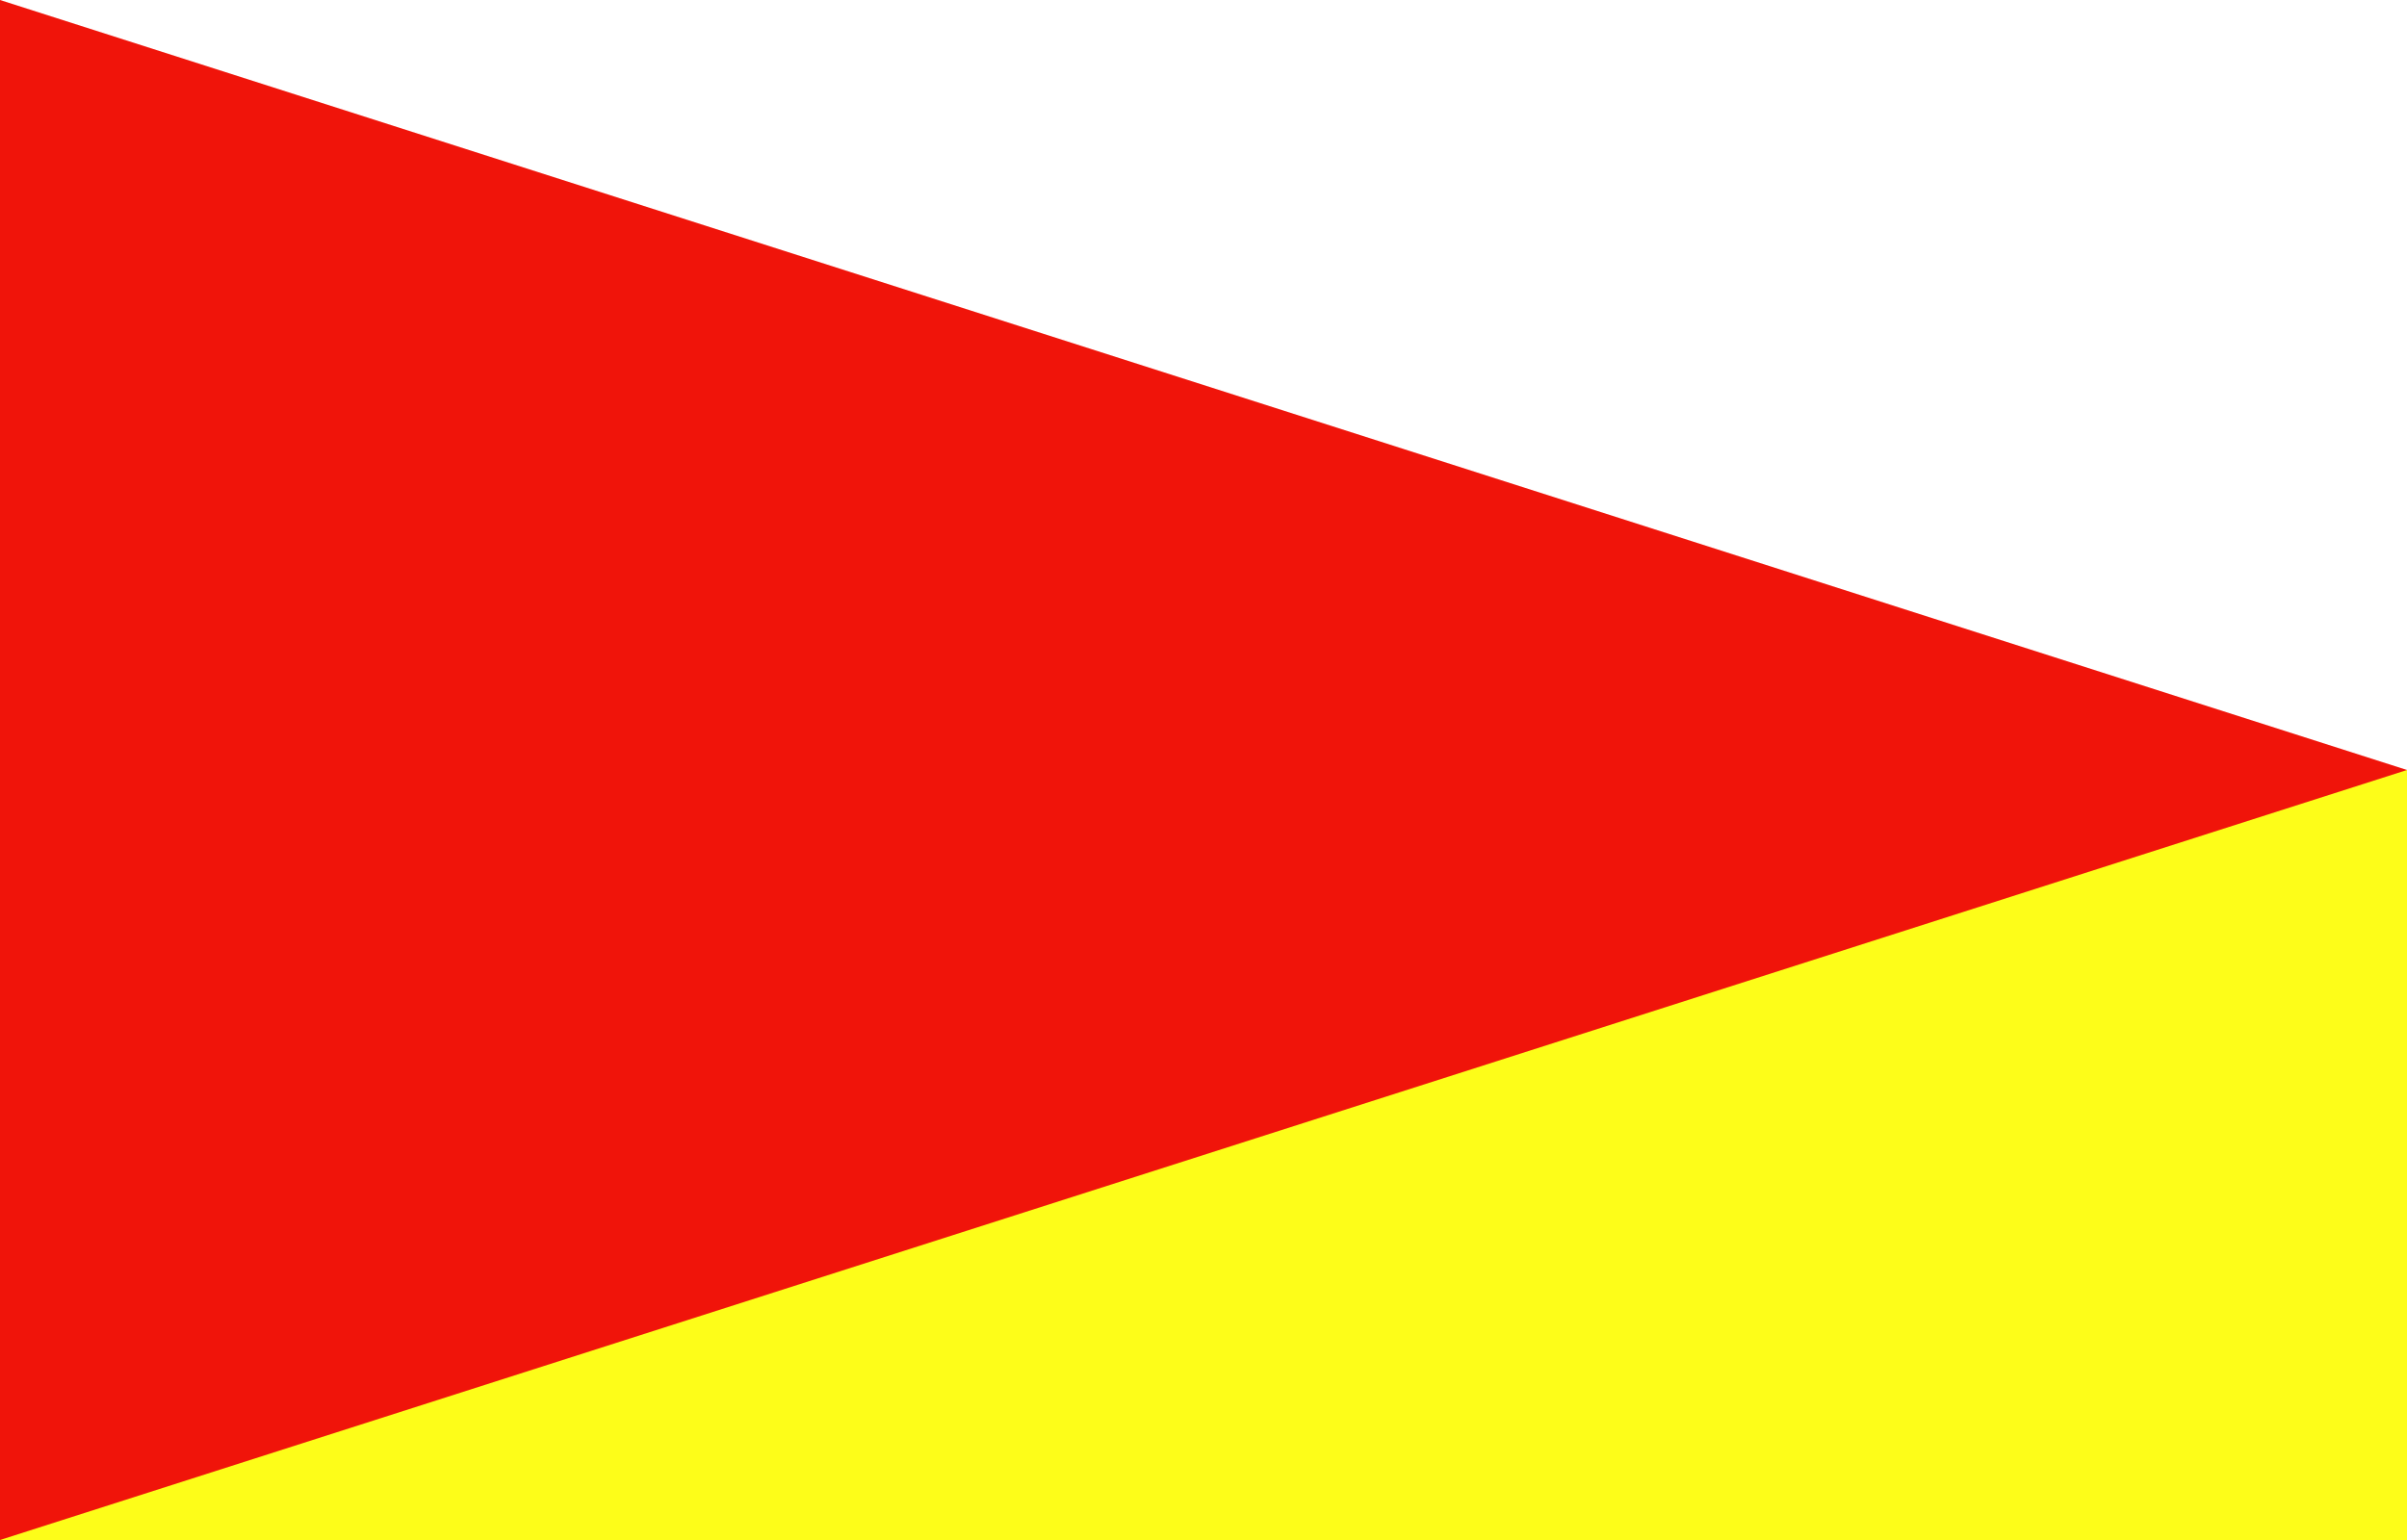
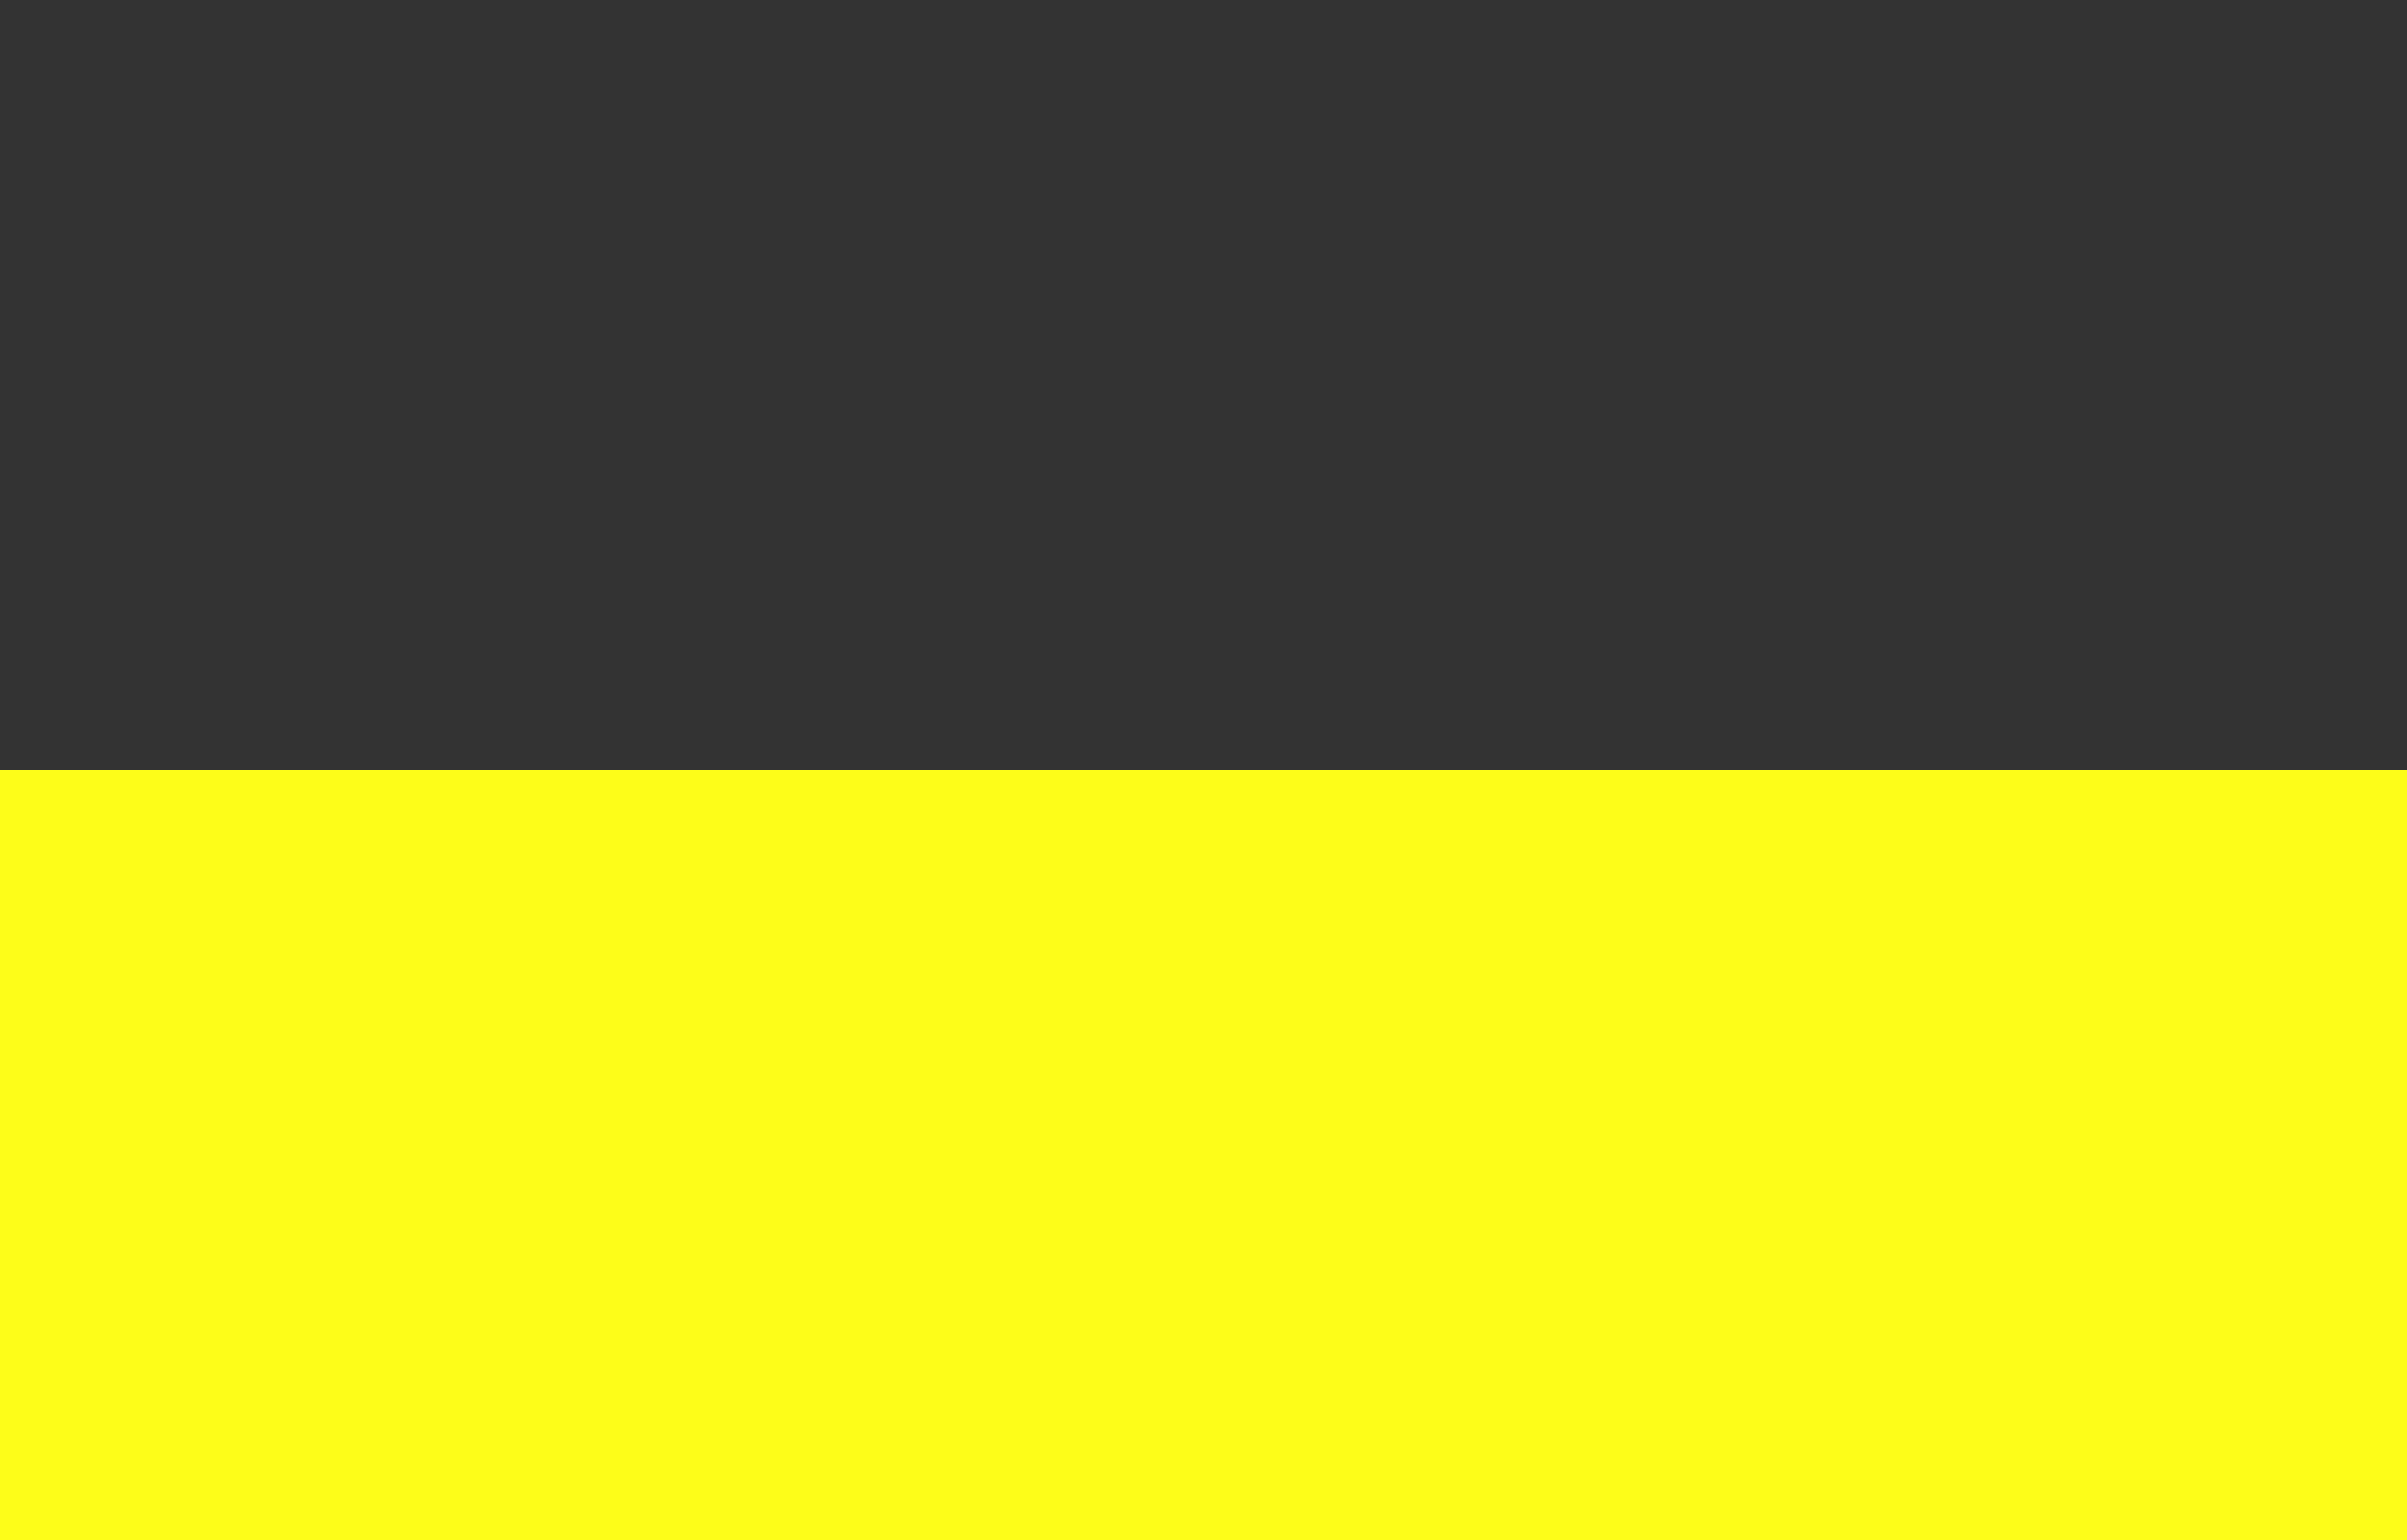
<svg xmlns="http://www.w3.org/2000/svg" width="750" height="480" version="1.0">
  <rect width="100%" height="100%" fill="#333333" stroke="none" />
-   <path fill="#fff" d="M0 0h750v240H0z" />
  <path fill="#fdfd19" d="M0 240h750v240H0z" />
-   <path fill="#f0140a" d="M0 0v480l750-240L0 0z" />
</svg>